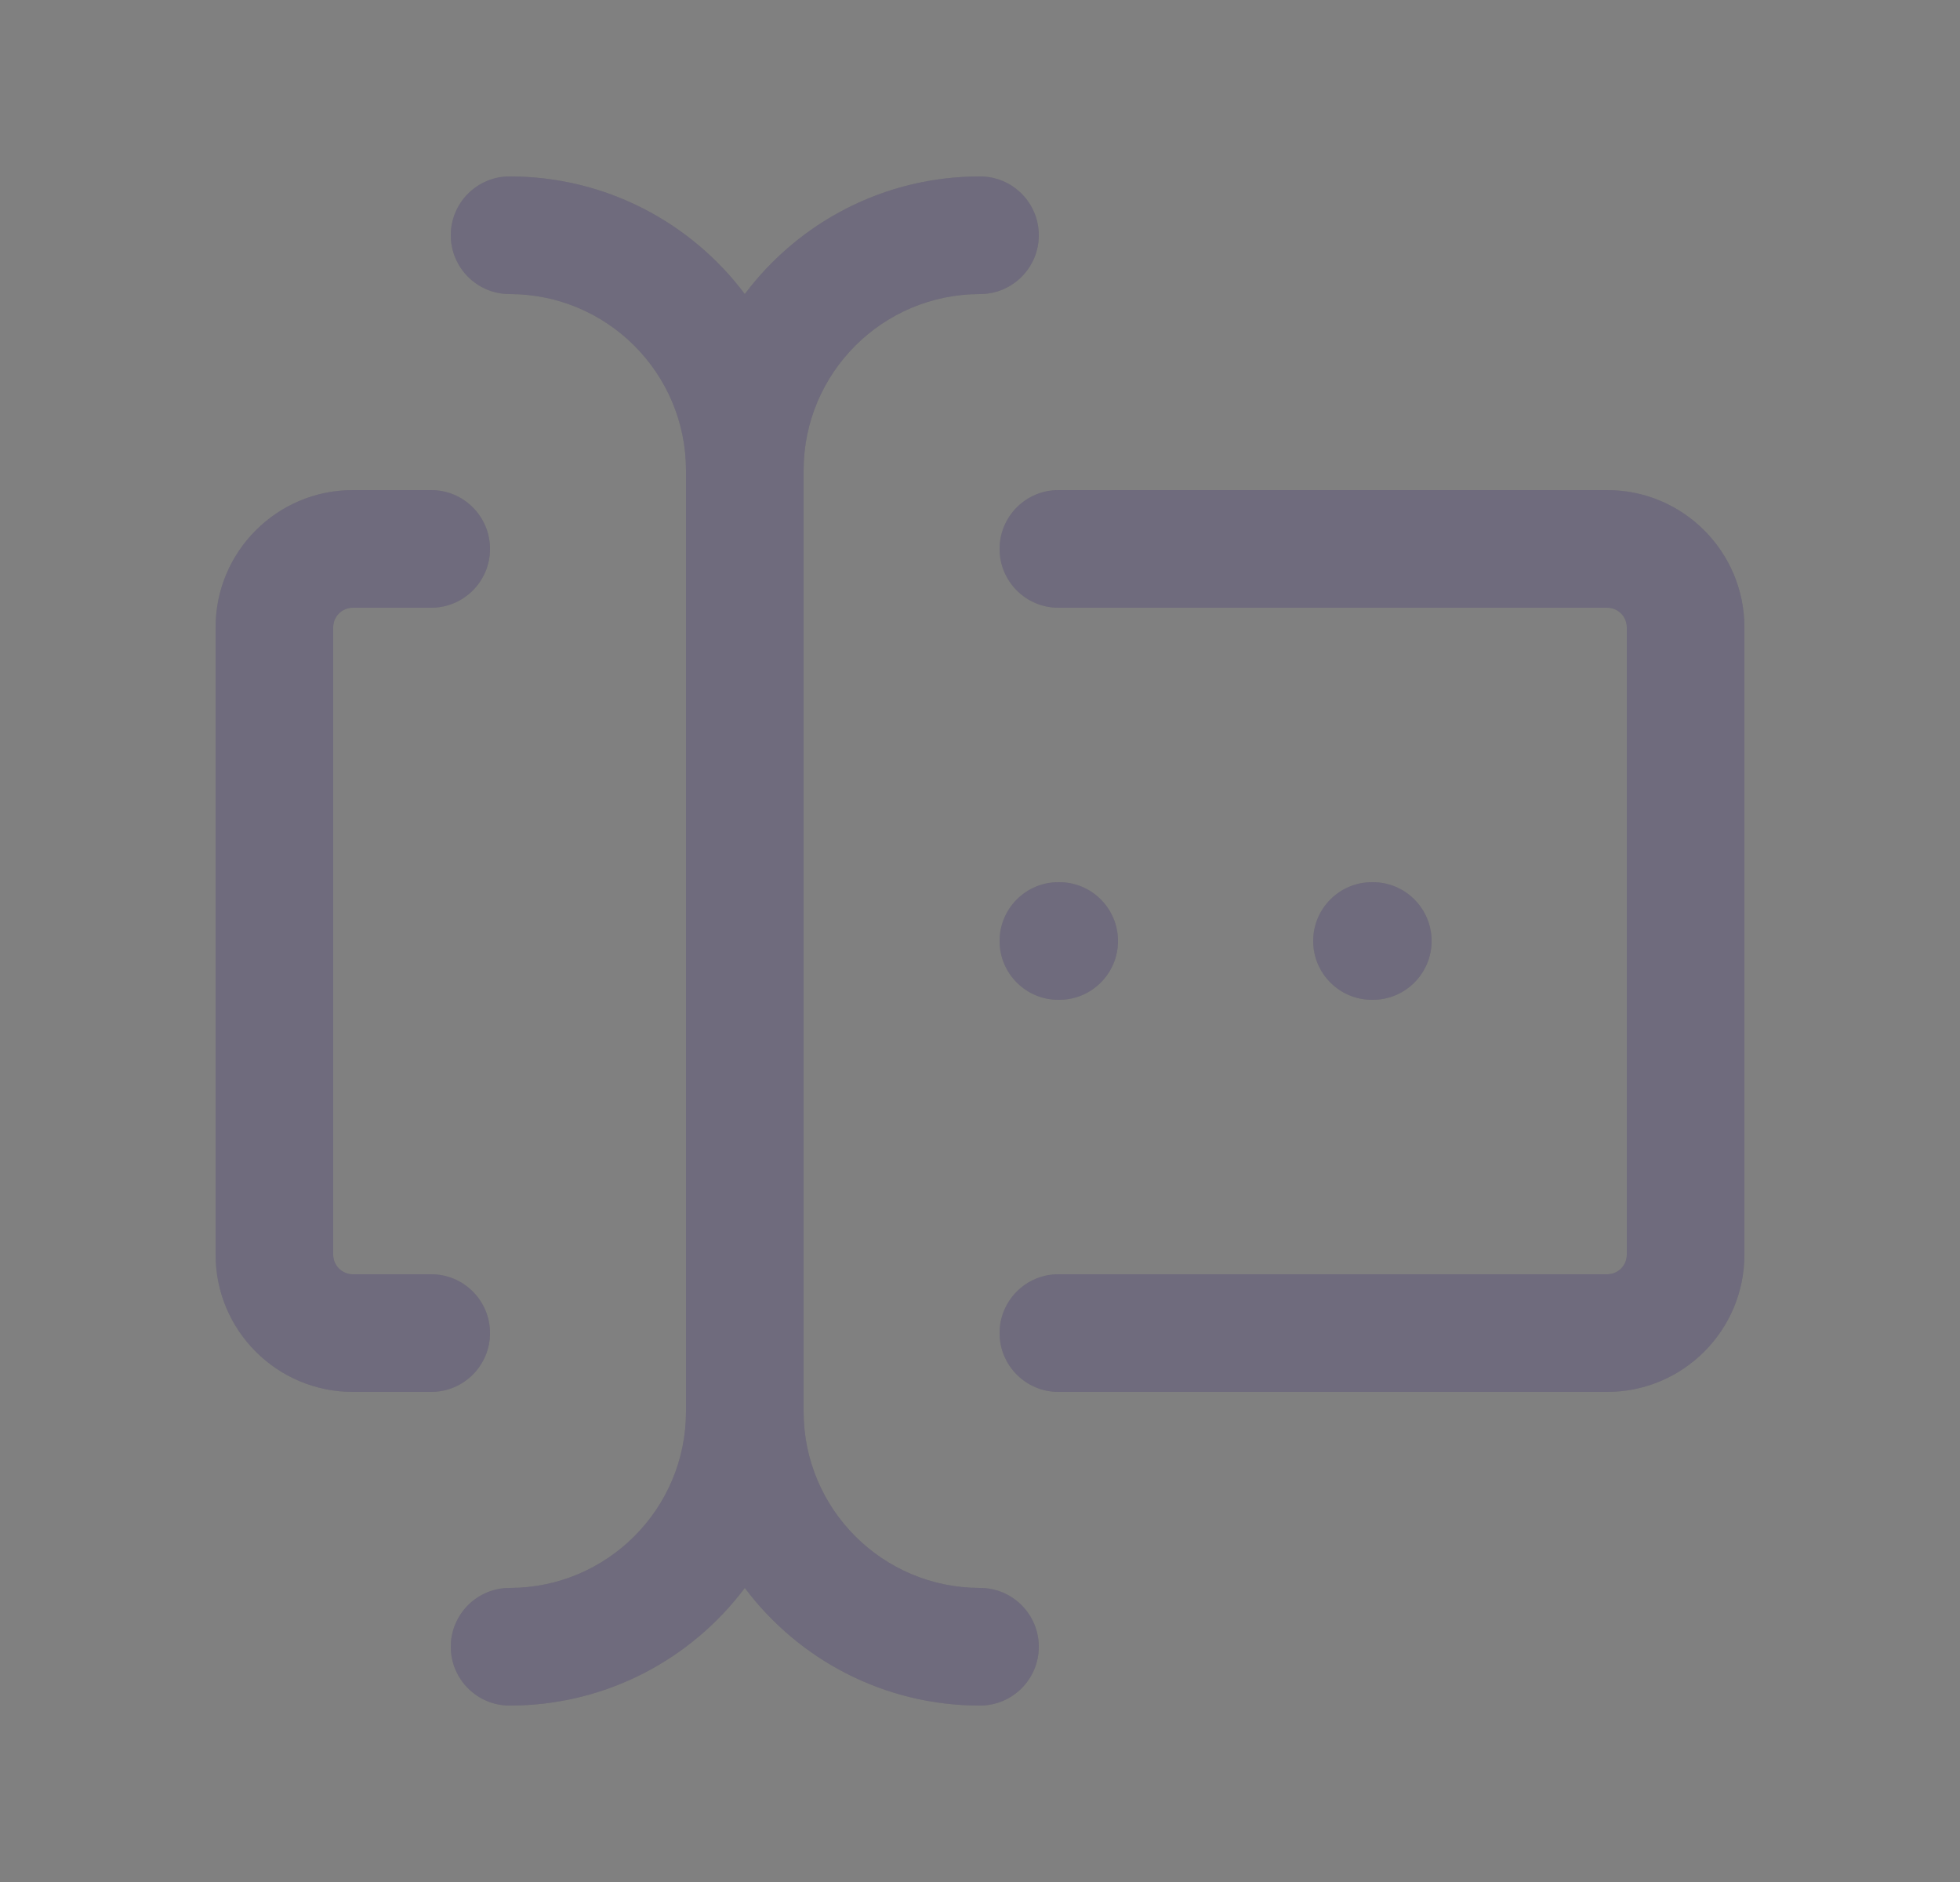
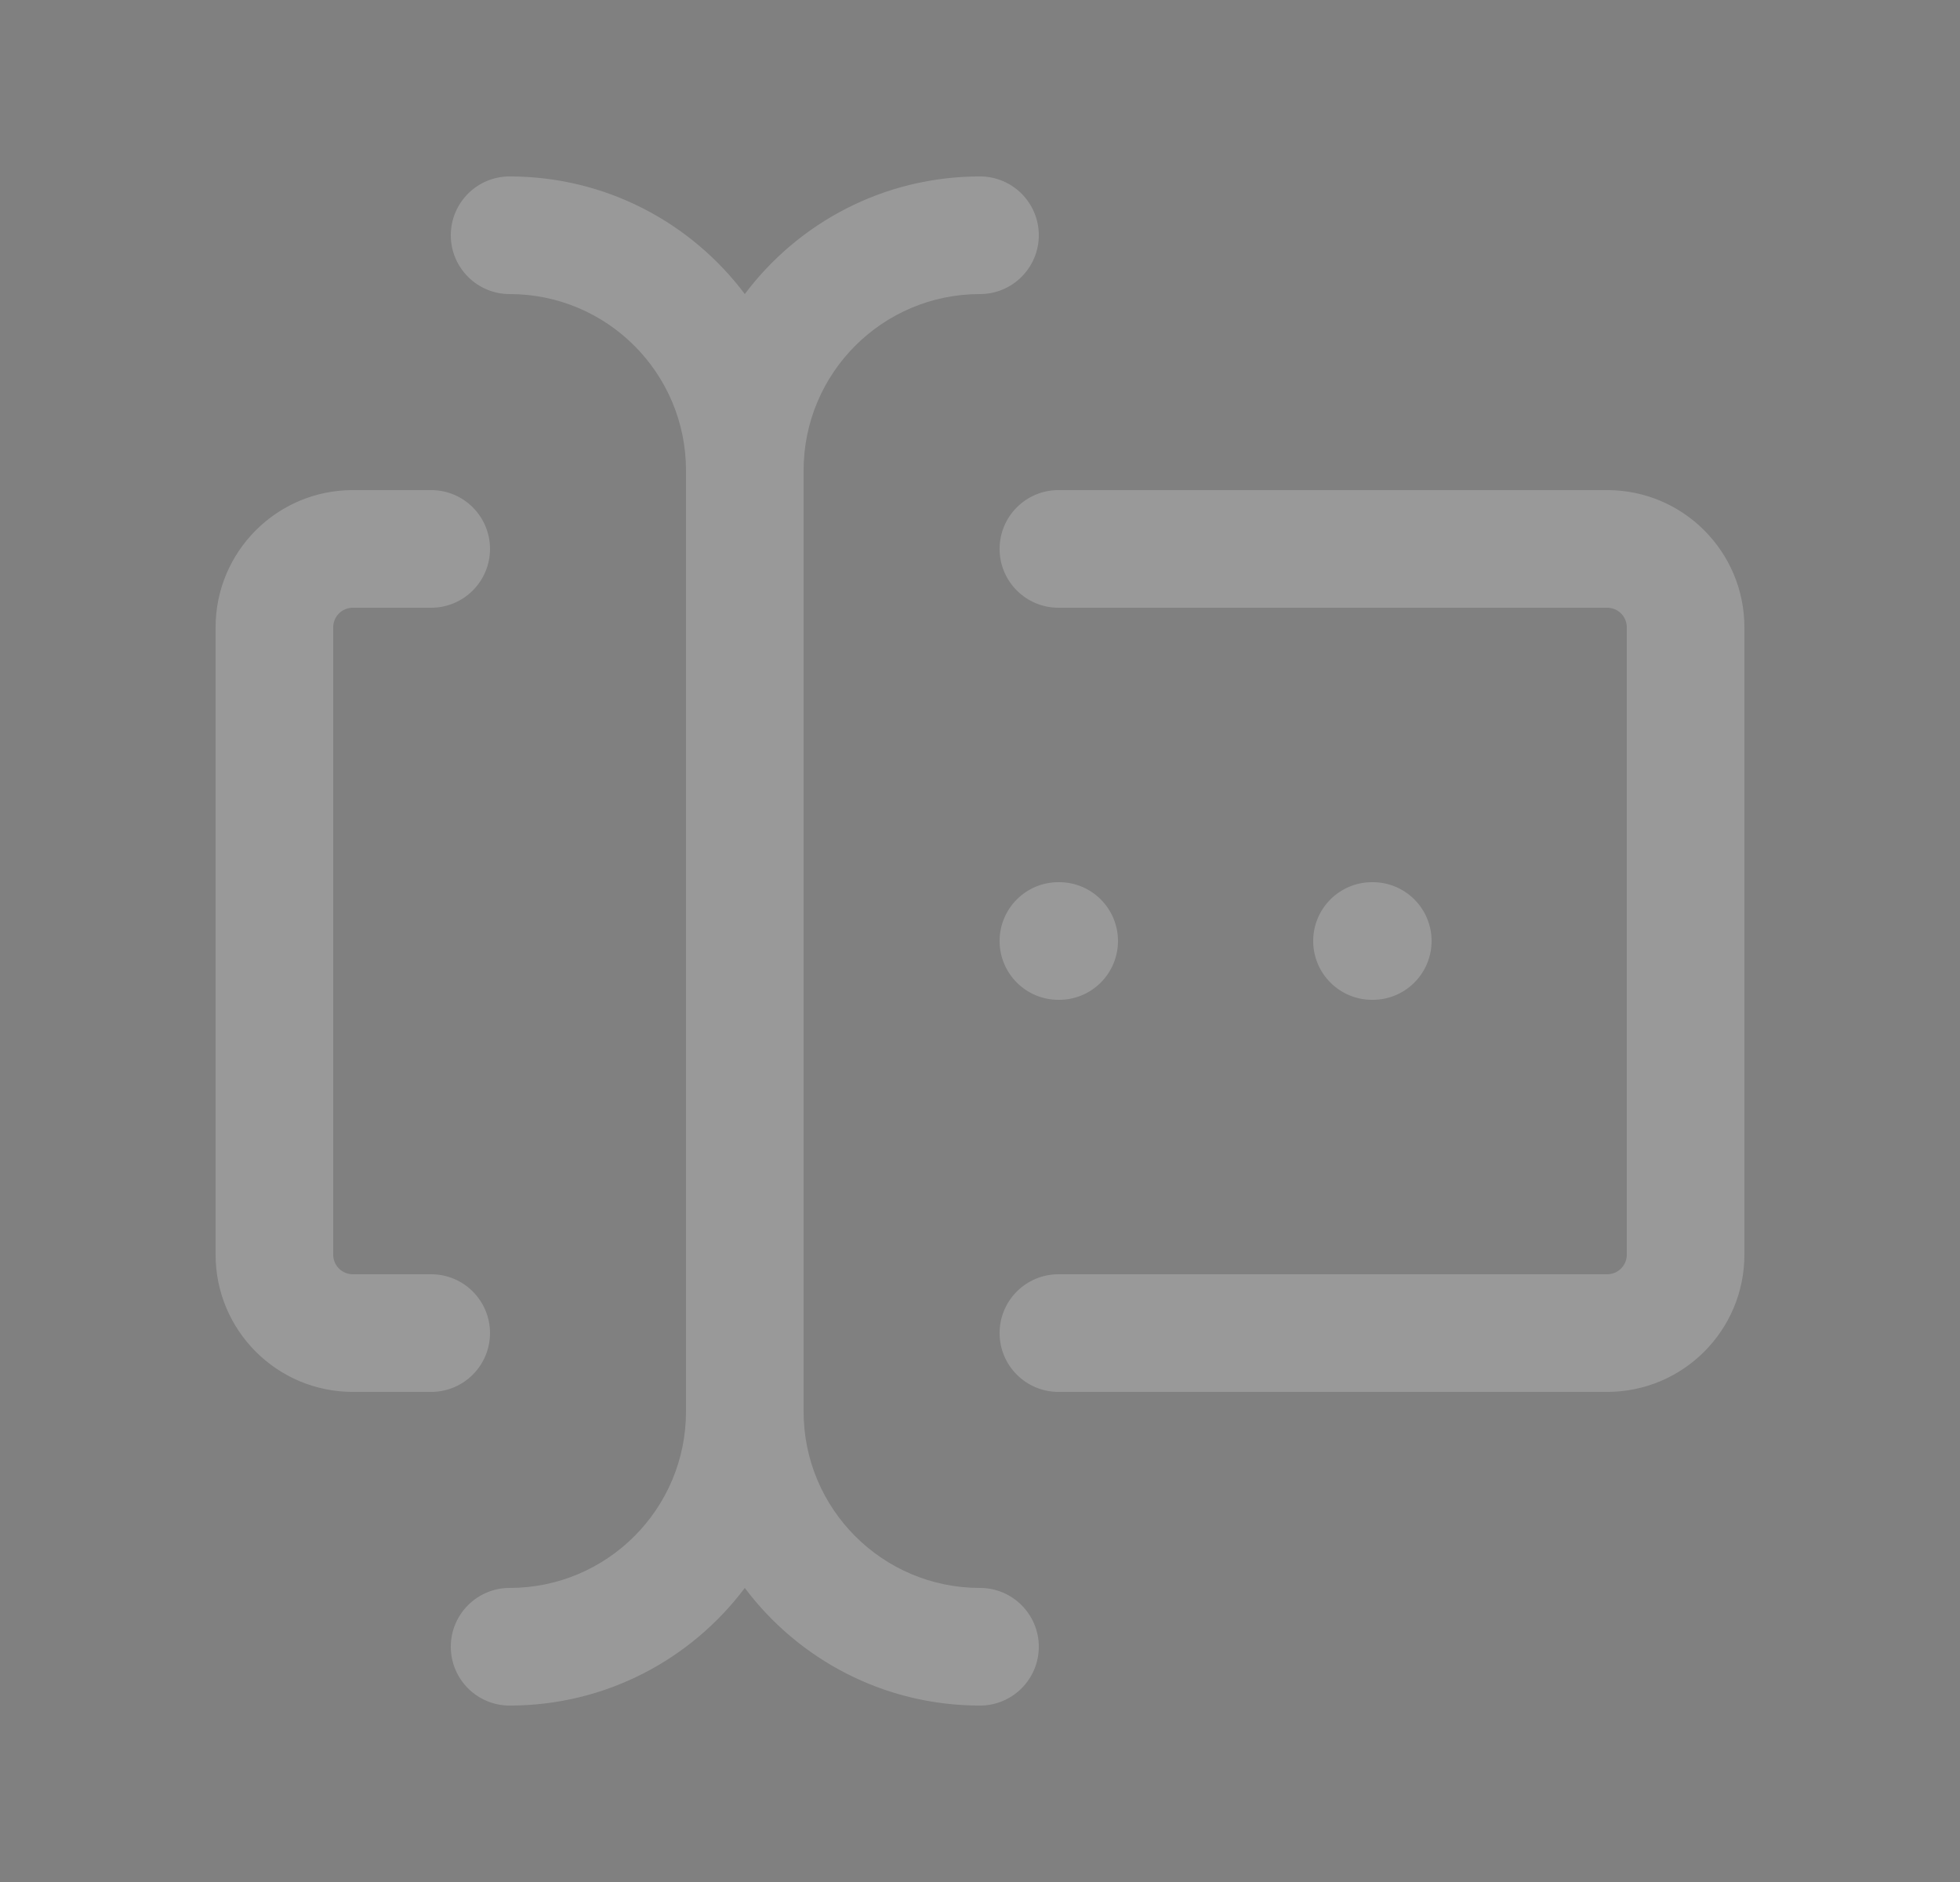
<svg xmlns="http://www.w3.org/2000/svg" width="25" height="24" viewBox="0 0 25 24" fill="none">
  <rect x="0" y="0" width="25" height="24" fill="#808080" stroke="none" />
-   <path fill-rule="evenodd" clip-rule="evenodd" d="M5.75 3C5.75 2.586 6.086 2.25 6.5 2.25C7.727 2.25 8.816 2.839 9.5 3.75C10.184 2.839 11.273 2.25 12.5 2.25C12.914 2.25 13.25 2.586 13.25 3C13.25 3.414 12.914 3.75 12.5 3.75C11.257 3.75 10.25 4.757 10.25 6V18C10.25 19.243 11.257 20.25 12.5 20.25C12.914 20.25 13.25 20.586 13.25 21C13.25 21.414 12.914 21.75 12.5 21.75C11.273 21.75 10.184 21.161 9.5 20.25C8.816 21.161 7.727 21.75 6.5 21.75C6.086 21.75 5.75 21.414 5.75 21C5.75 20.586 6.086 20.25 6.5 20.25C7.743 20.25 8.75 19.243 8.75 18V6C8.75 4.757 7.743 3.75 6.5 3.75C6.086 3.75 5.75 3.414 5.75 3ZM2.75 8C2.75 7.034 3.534 6.25 4.5 6.25H5.5C5.914 6.25 6.25 6.586 6.25 7C6.25 7.414 5.914 7.75 5.5 7.75H4.5C4.362 7.75 4.25 7.862 4.25 8V16C4.25 16.138 4.362 16.25 4.5 16.25H5.5C5.914 16.25 6.25 16.586 6.25 17C6.25 17.414 5.914 17.75 5.5 17.75H4.5C3.534 17.75 2.75 16.966 2.75 16V8ZM12.75 7C12.75 6.586 13.086 6.25 13.5 6.25H20.5C21.466 6.25 22.25 7.034 22.25 8V16C22.25 16.966 21.466 17.75 20.5 17.75H13.5C13.086 17.75 12.75 17.414 12.75 17C12.75 16.586 13.086 16.25 13.5 16.25H20.5C20.638 16.25 20.75 16.138 20.75 16V8C20.75 7.862 20.638 7.75 20.5 7.75H13.5C13.086 7.75 12.75 7.414 12.75 7ZM12.75 12C12.75 11.586 13.086 11.25 13.5 11.25H13.51C13.924 11.25 14.26 11.586 14.26 12C14.26 12.414 13.924 12.75 13.51 12.75H13.5C13.086 12.75 12.75 12.414 12.75 12ZM16.75 12C16.75 11.586 17.086 11.25 17.5 11.25H17.51C17.924 11.25 18.26 11.586 18.26 12C18.26 12.414 17.924 12.75 17.51 12.75H17.5C17.086 12.75 16.75 12.414 16.75 12Z" fill="#4B465C" />
  <path fill-rule="evenodd" clip-rule="evenodd" d="M5.75 3C5.75 2.586 6.086 2.25 6.5 2.25C7.727 2.25 8.816 2.839 9.5 3.75C10.184 2.839 11.273 2.25 12.5 2.25C12.914 2.25 13.25 2.586 13.25 3C13.25 3.414 12.914 3.75 12.5 3.75C11.257 3.75 10.25 4.757 10.25 6V18C10.25 19.243 11.257 20.25 12.5 20.25C12.914 20.25 13.25 20.586 13.25 21C13.25 21.414 12.914 21.75 12.5 21.75C11.273 21.75 10.184 21.161 9.5 20.25C8.816 21.161 7.727 21.75 6.5 21.75C6.086 21.75 5.75 21.414 5.75 21C5.75 20.586 6.086 20.25 6.5 20.25C7.743 20.25 8.75 19.243 8.75 18V6C8.75 4.757 7.743 3.75 6.5 3.75C6.086 3.75 5.75 3.414 5.75 3ZM2.75 8C2.75 7.034 3.534 6.25 4.5 6.25H5.5C5.914 6.25 6.25 6.586 6.25 7C6.25 7.414 5.914 7.75 5.5 7.75H4.5C4.362 7.75 4.25 7.862 4.25 8V16C4.25 16.138 4.362 16.25 4.5 16.25H5.5C5.914 16.25 6.25 16.586 6.25 17C6.25 17.414 5.914 17.75 5.5 17.75H4.5C3.534 17.75 2.75 16.966 2.75 16V8ZM12.75 7C12.75 6.586 13.086 6.25 13.5 6.25H20.5C21.466 6.25 22.25 7.034 22.25 8V16C22.25 16.966 21.466 17.75 20.5 17.75H13.5C13.086 17.75 12.75 17.414 12.75 17C12.75 16.586 13.086 16.25 13.5 16.25H20.5C20.638 16.25 20.75 16.138 20.75 16V8C20.75 7.862 20.638 7.75 20.5 7.75H13.5C13.086 7.75 12.75 7.414 12.75 7ZM12.75 12C12.75 11.586 13.086 11.25 13.5 11.25H13.51C13.924 11.25 14.26 11.586 14.26 12C14.26 12.414 13.924 12.75 13.51 12.75H13.5C13.086 12.75 12.75 12.414 12.75 12ZM16.75 12C16.75 11.586 17.086 11.25 17.5 11.25H17.51C17.924 11.25 18.26 11.586 18.26 12C18.26 12.414 17.924 12.75 17.51 12.75H17.5C17.086 12.75 16.75 12.414 16.75 12Z" fill="white" fill-opacity="0.2" />
</svg>